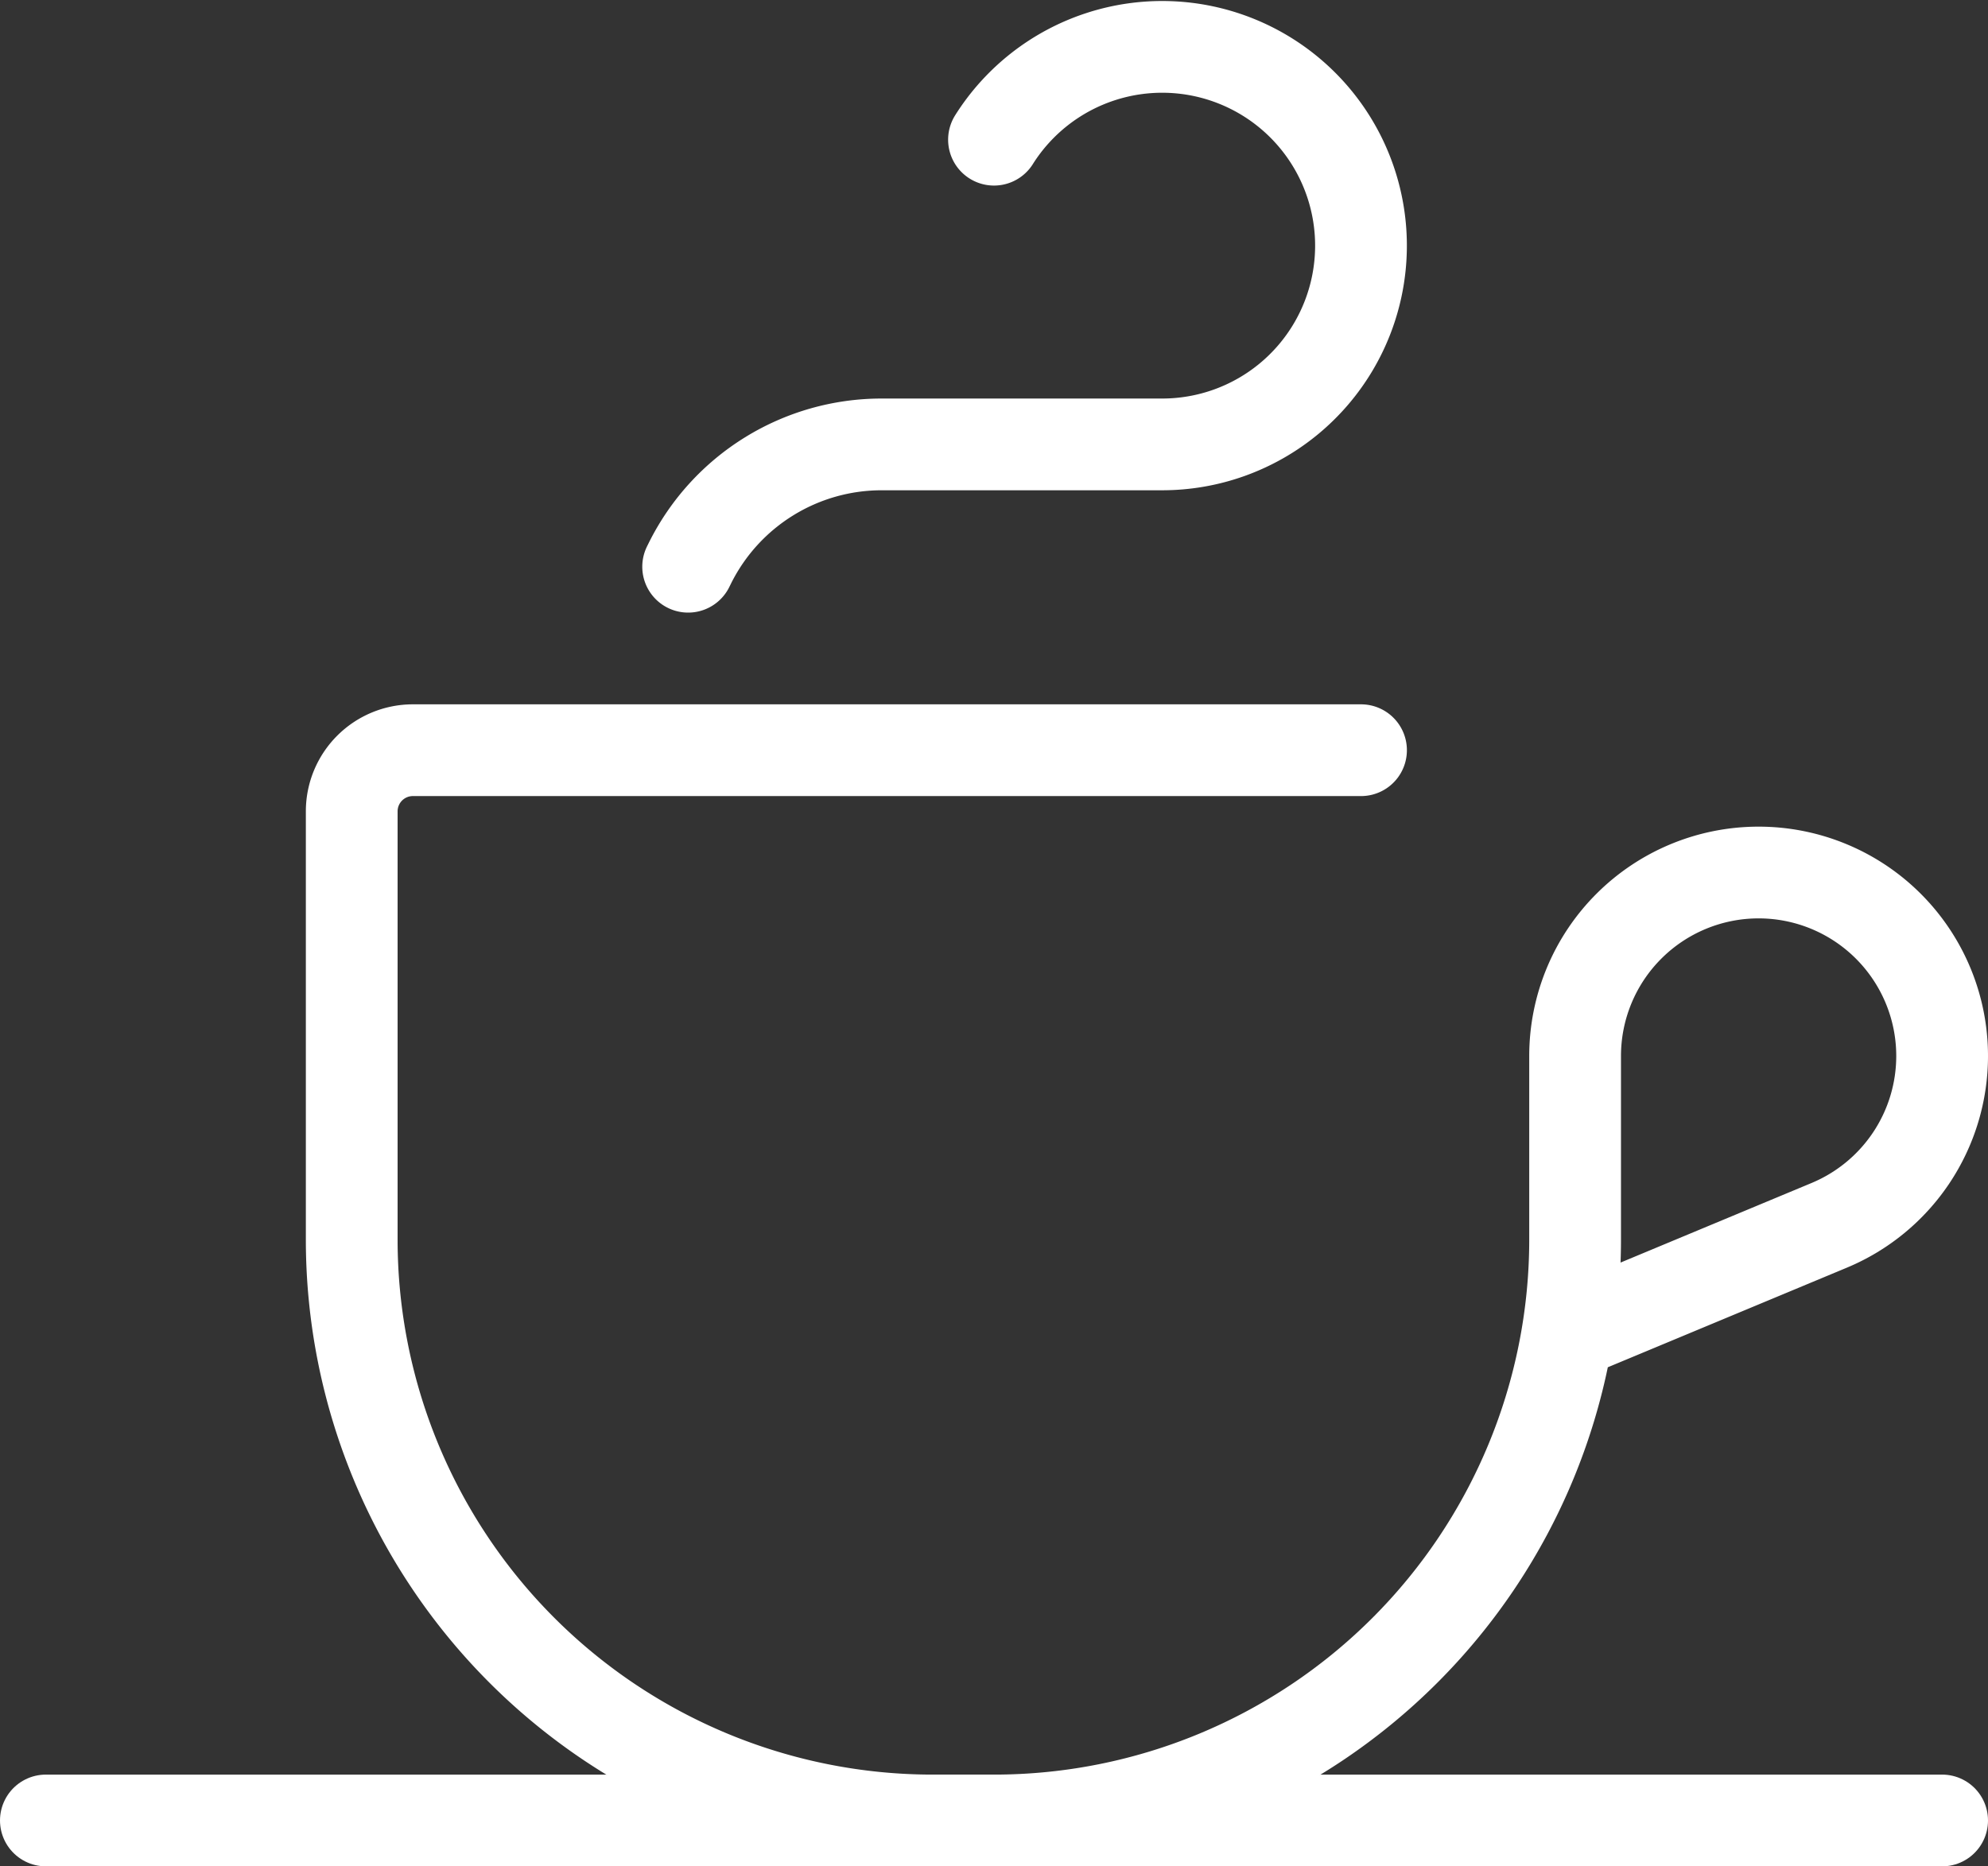
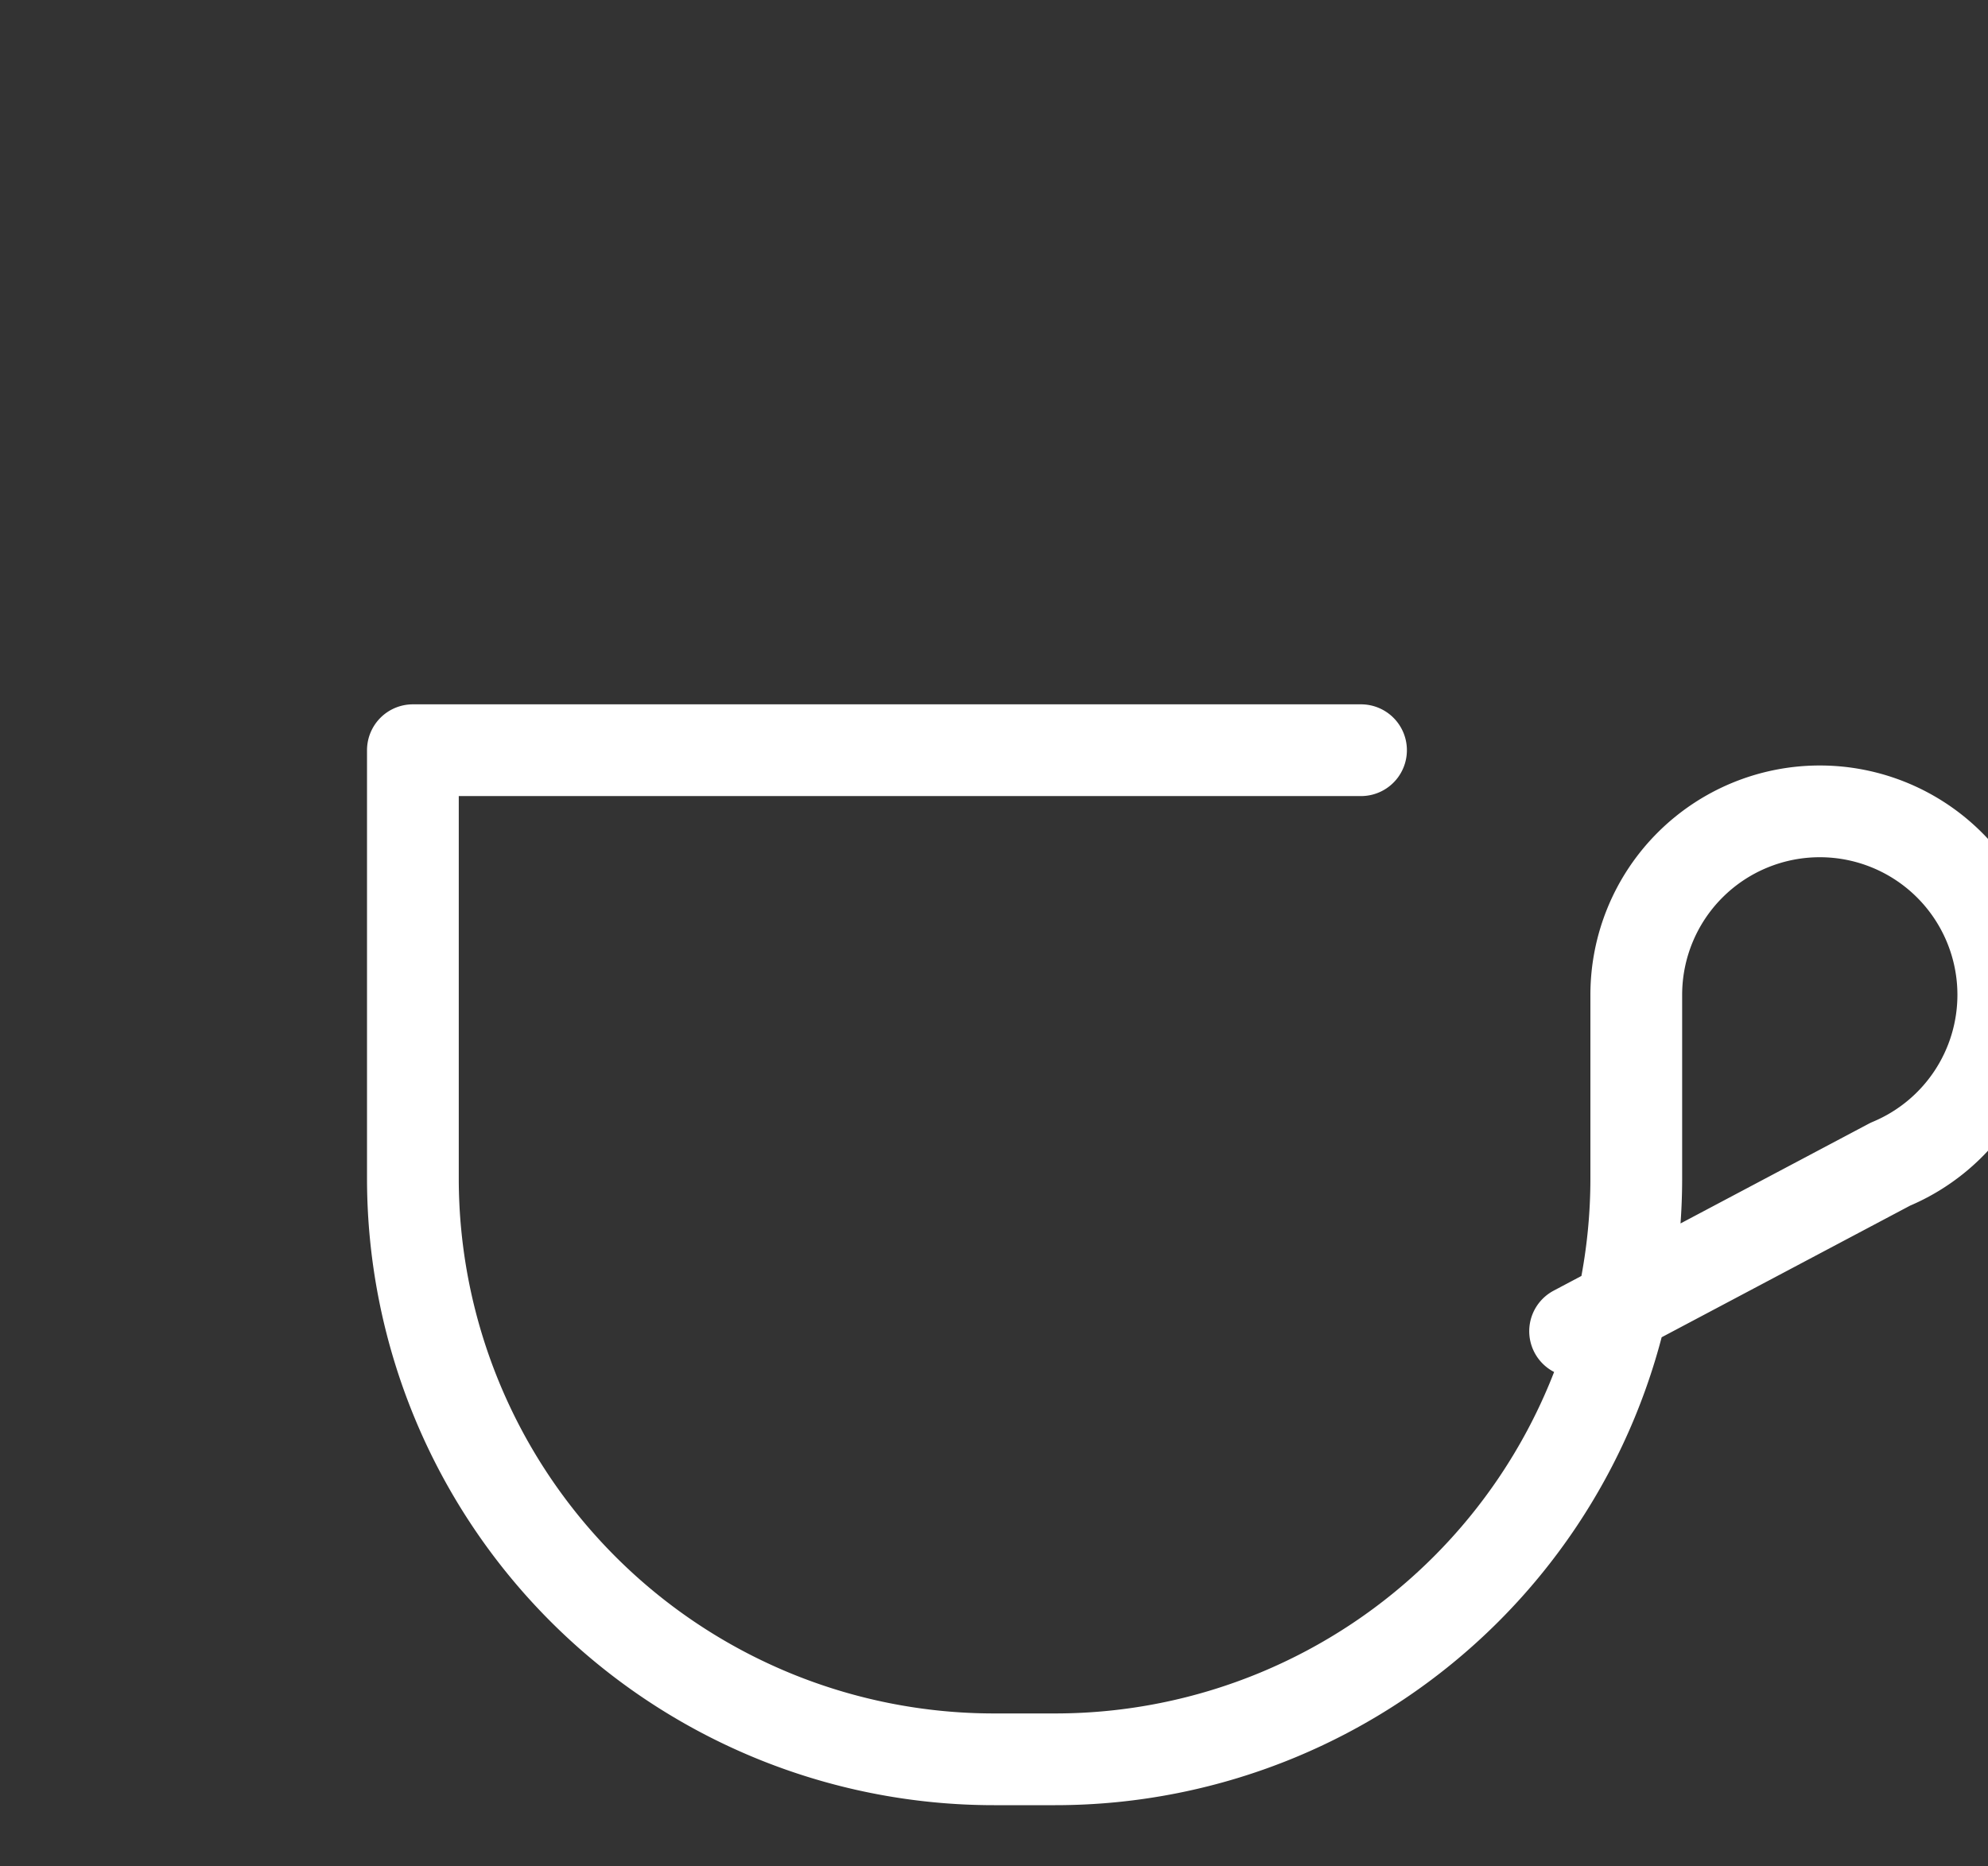
<svg xmlns="http://www.w3.org/2000/svg" width="65" height="61.033" viewBox="0 0 65 61.033">
  <rect x="0" y="0" width="65" height="61.033" fill="#333333" stroke="none" />
  <g id="coffee_cup" data-name="coffee cup" transform="translate(-179.5 -216.467)">
-     <line id="Linie_92" data-name="Linie 92" x2="62" transform="translate(181 276)" fill="none" stroke="#fff" stroke-linecap="round" stroke-linejoin="round" stroke-width="3" />
-     <path id="Pfad_135" data-name="Pfad 135" d="M224,241H193a2,2,0,0,0-2,2v14a19,19,0,0,0,19,19h2a19,19,0,0,0,19-19v-6a6,6,0,0,1,6-6h0a6,6,0,0,1,6,6h0a6,6,0,0,1-3.692,5.538L231,260" fill="none" stroke="#fff" stroke-linecap="round" stroke-linejoin="round" stroke-width="3" />
-     <path id="Pfad_136" data-name="Pfad 136" d="M212,221.035A6.5,6.5,0,1,1,217.5,231h-9.174a7,7,0,0,0-6.261,3.869L202,235" fill="none" stroke="#fff" stroke-linecap="round" stroke-linejoin="round" stroke-width="3" />
+     <path id="Pfad_135" data-name="Pfad 135" d="M224,241H193v14a19,19,0,0,0,19,19h2a19,19,0,0,0,19-19v-6a6,6,0,0,1,6-6h0a6,6,0,0,1,6,6h0a6,6,0,0,1-3.692,5.538L231,260" fill="none" stroke="#fff" stroke-linecap="round" stroke-linejoin="round" stroke-width="3" />
  </g>
</svg>